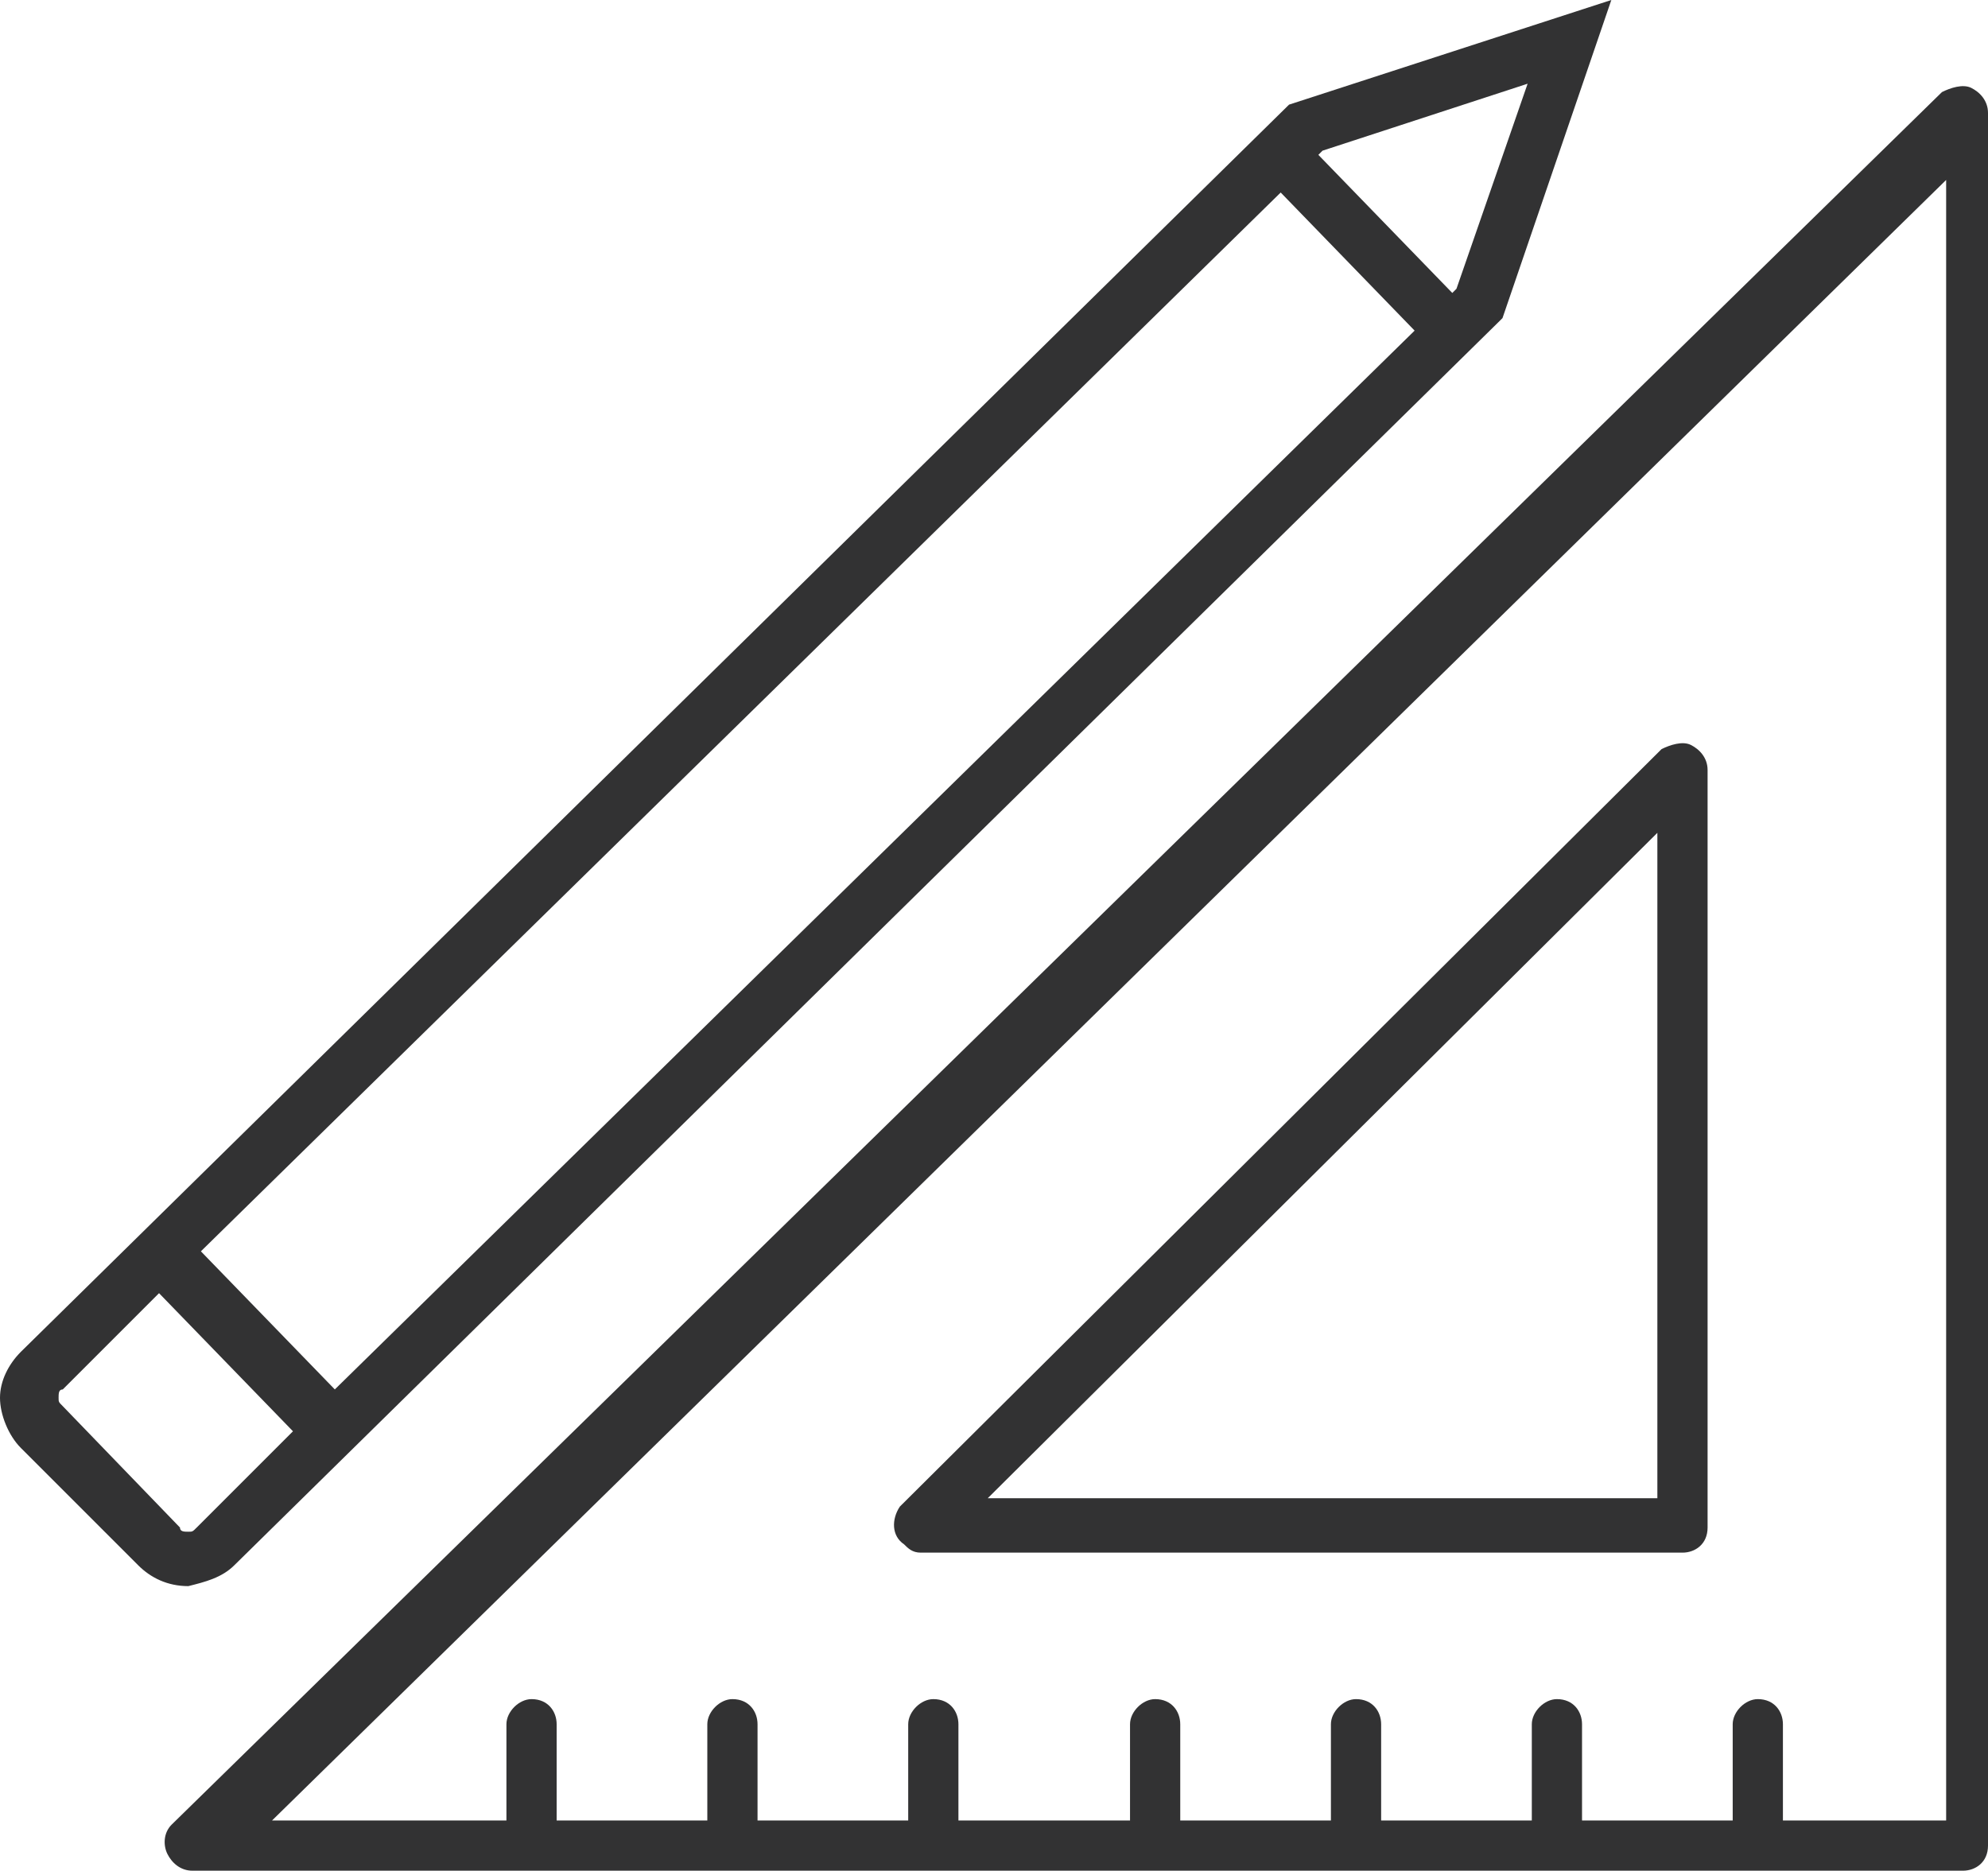
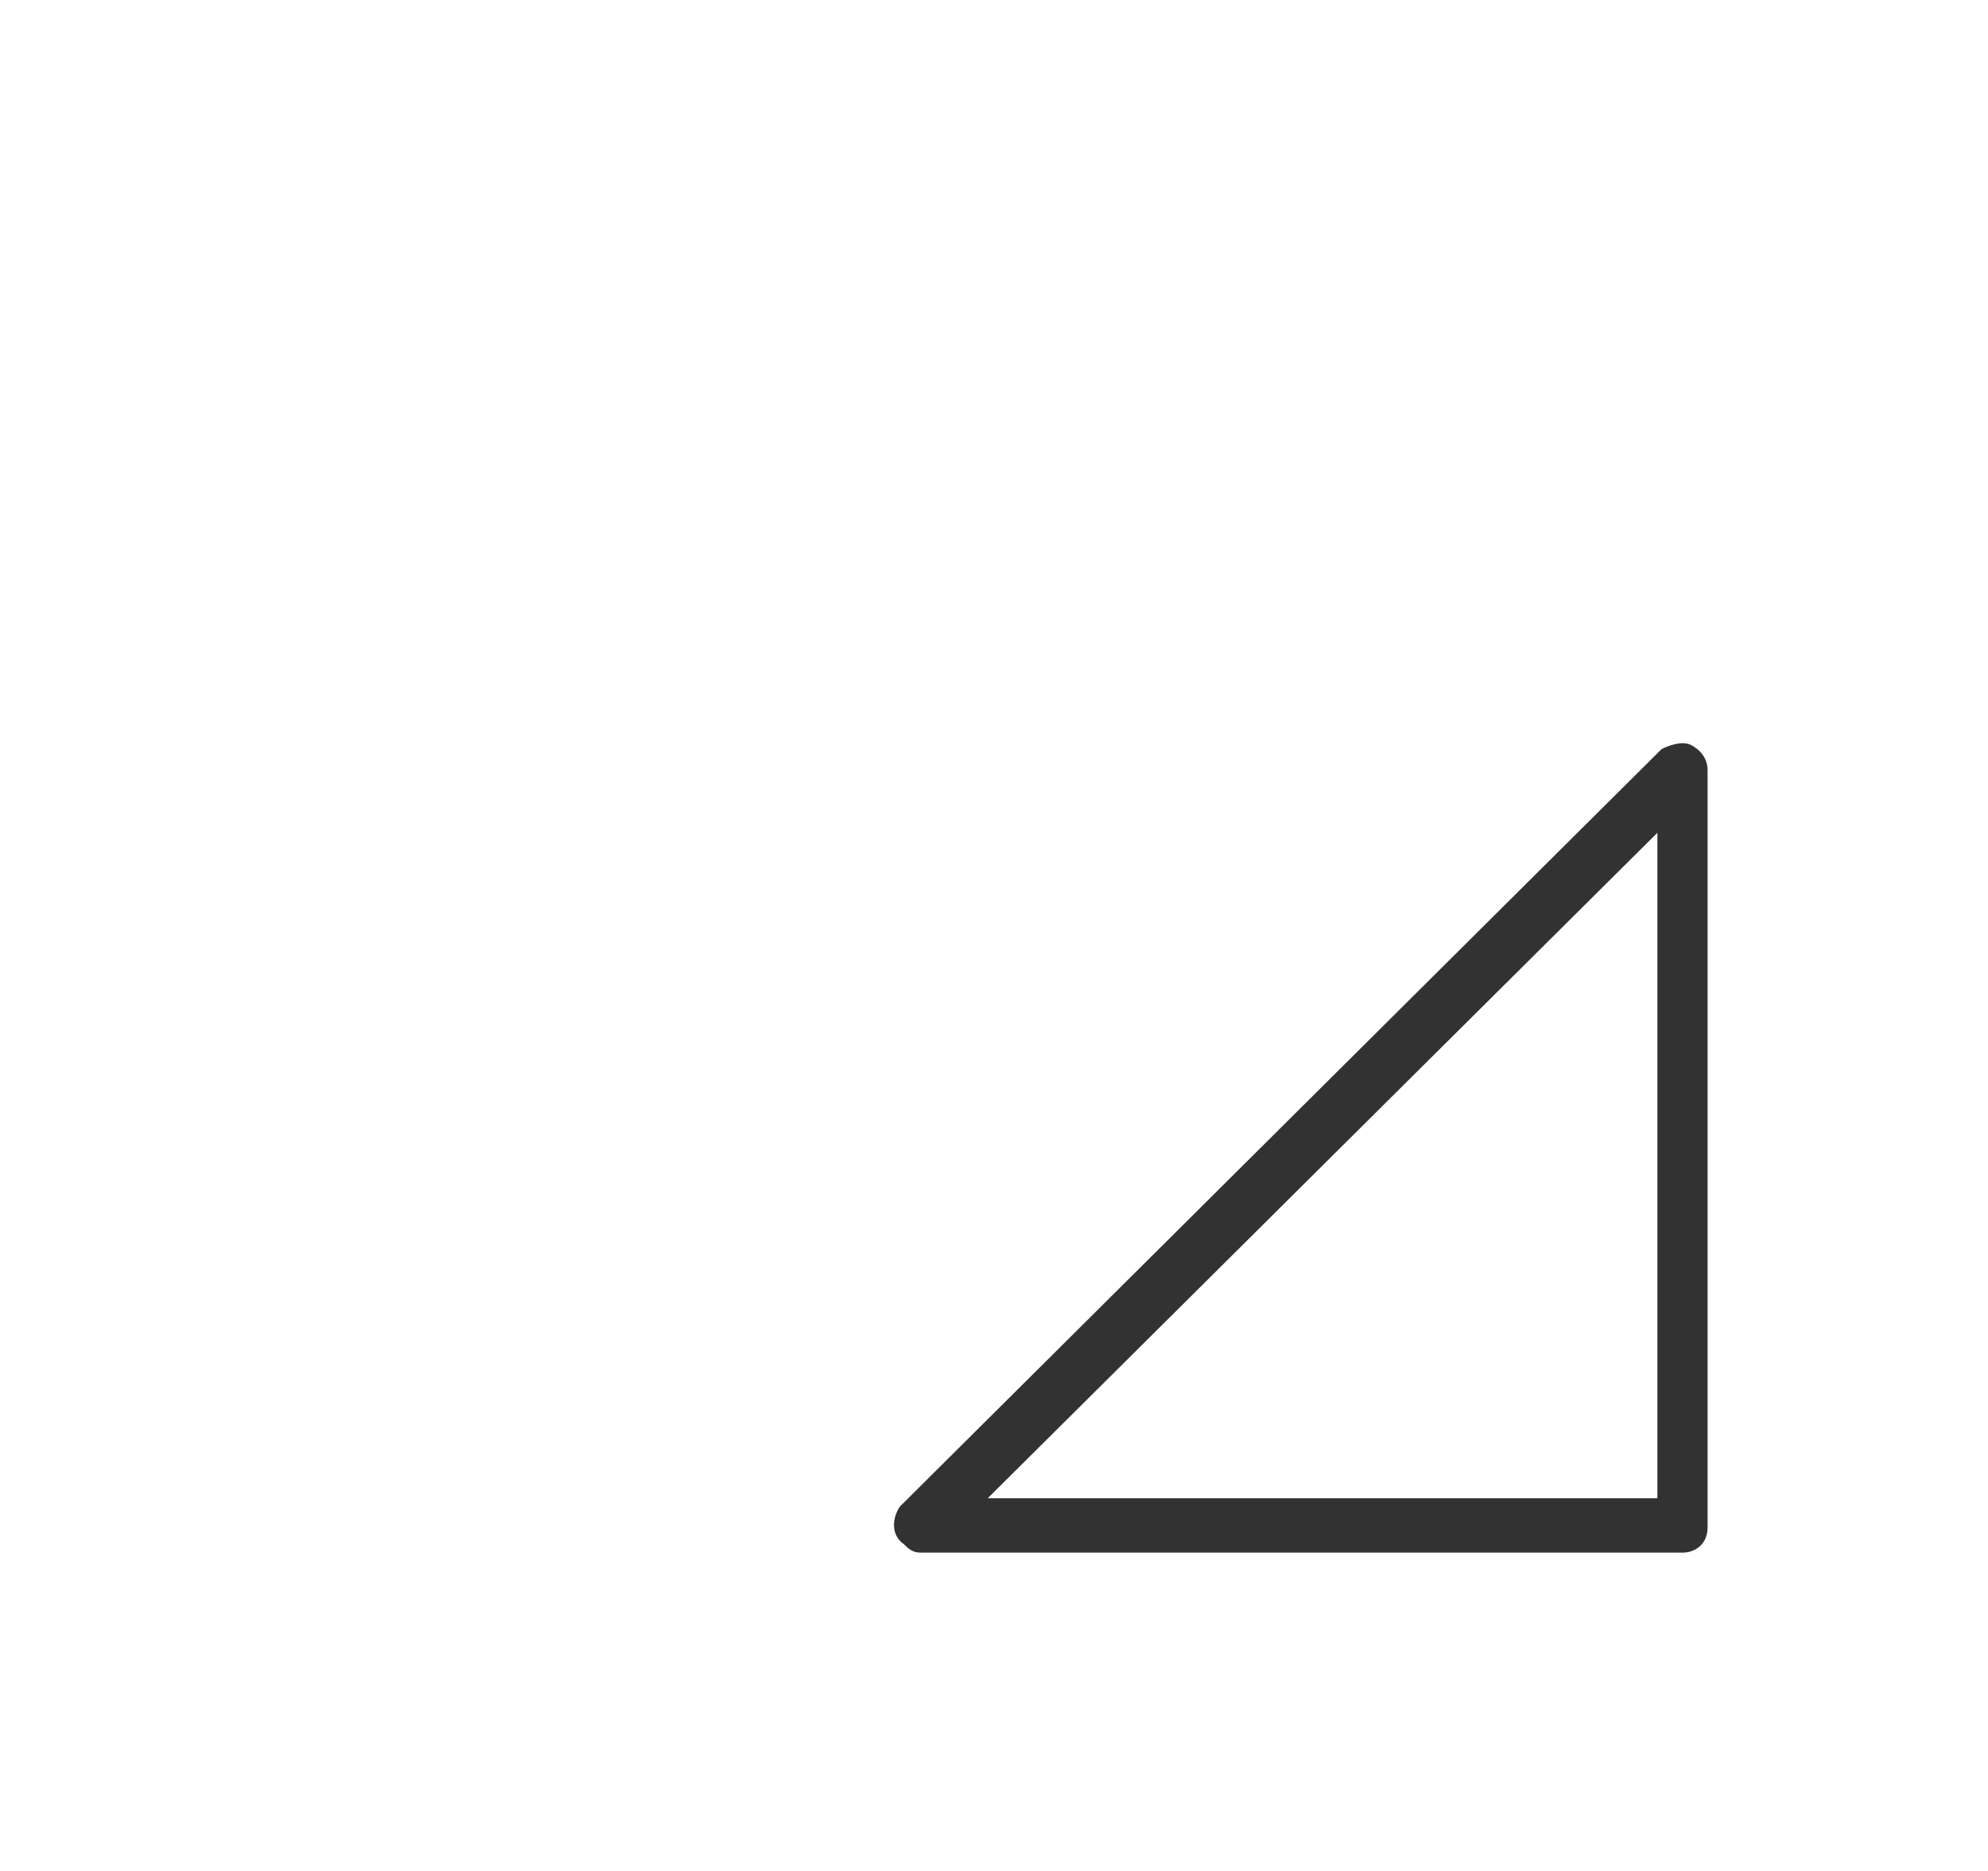
<svg xmlns="http://www.w3.org/2000/svg" version="1.1" id="Layer_1" x="0px" y="0px" viewBox="0 0 47.5 44.7" enable-background="new 0 0 47.5 44.7" xml:space="preserve">
  <g id="Layer_2_1_">
    <g id="validity_wheel">
      <g id="vali_icons">
        <g id="design_test_icon">
-           <path fill="#323233" d="M47.1,2.1c-0.2-0.1-0.5,0-0.7,0.1L4.1,43.6c-0.2,0.2-0.2,0.5-0.1,0.7c0.1,0.2,0.3,0.4,0.6,0.4h42.3      c0.3,0,0.6-0.2,0.6-0.6c0,0,0,0,0,0V2.7C47.5,2.4,47.3,2.2,47.1,2.1z M46.2,43.5h-3.6v-2.3c0-0.3-0.2-0.6-0.6-0.6c0,0,0,0,0,0      c-0.3,0-0.6,0.3-0.6,0.6v2.3h-3.6v-2.3c0-0.3-0.2-0.6-0.6-0.6c0,0,0,0,0,0c-0.3,0-0.6,0.3-0.6,0.6v2.3H33v-2.3      c0-0.3-0.2-0.6-0.6-0.6c0,0,0,0,0,0c-0.3,0-0.6,0.3-0.6,0.6v2.3h-3.6v-2.3c0-0.3-0.2-0.6-0.6-0.6c0,0,0,0,0,0      c-0.3,0-0.6,0.3-0.6,0.6v2.3h-4.1v-2.3c0-0.3-0.2-0.6-0.6-0.6c0,0,0,0,0,0c-0.3,0-0.6,0.3-0.6,0.6v2.3h-3.6v-2.3      c0-0.3-0.2-0.6-0.6-0.6c0,0,0,0,0,0c-0.3,0-0.6,0.3-0.6,0.6v2.3h-3.6v-2.3c0-0.3-0.2-0.6-0.6-0.6c0,0,0,0,0,0      c-0.3,0-0.6,0.3-0.6,0.6v2.3H6.5l40-39.2v39.2H46.2z" />
          <path fill="#323233" d="M22,37.1h18.2c0.3,0,0.6-0.2,0.6-0.6c0,0,0,0,0,0V18.4c0-0.3-0.2-0.5-0.4-0.6c-0.2-0.1-0.5,0-0.7,0.1      L21.5,36c-0.2,0.3-0.2,0.7,0.1,0.9C21.7,37,21.8,37.1,22,37.1z M39.6,19.9v15.9h-16L39.6,19.9z" />
-           <path fill="#323233" d="M5.6,37.4L35.8,7.7l0.1-0.1L38.5,0l-7.7,2.5L0.5,32.3C0.2,32.6,0,33,0,33.4c0,0.4,0.2,0.9,0.5,1.2      l2.8,2.8c0.3,0.3,0.7,0.5,1.2,0.5C4.9,37.8,5.3,37.7,5.6,37.4z M8,33.2l-3.2-3.3L30.6,4.6l3.2,3.3L8,33.2z M36.5,2l-1.7,4.9      L34.7,7l-3.2-3.3l0.1-0.1L36.5,2z M1.5,33.6c-0.1-0.1-0.1-0.1-0.1-0.2s0-0.2,0.1-0.2l2.3-2.3L7,34.2l-2.3,2.3      c-0.1,0.1-0.1,0.1-0.2,0.1s-0.2,0-0.2-0.1L1.5,33.6z" />
        </g>
      </g>
    </g>
  </g>
</svg>